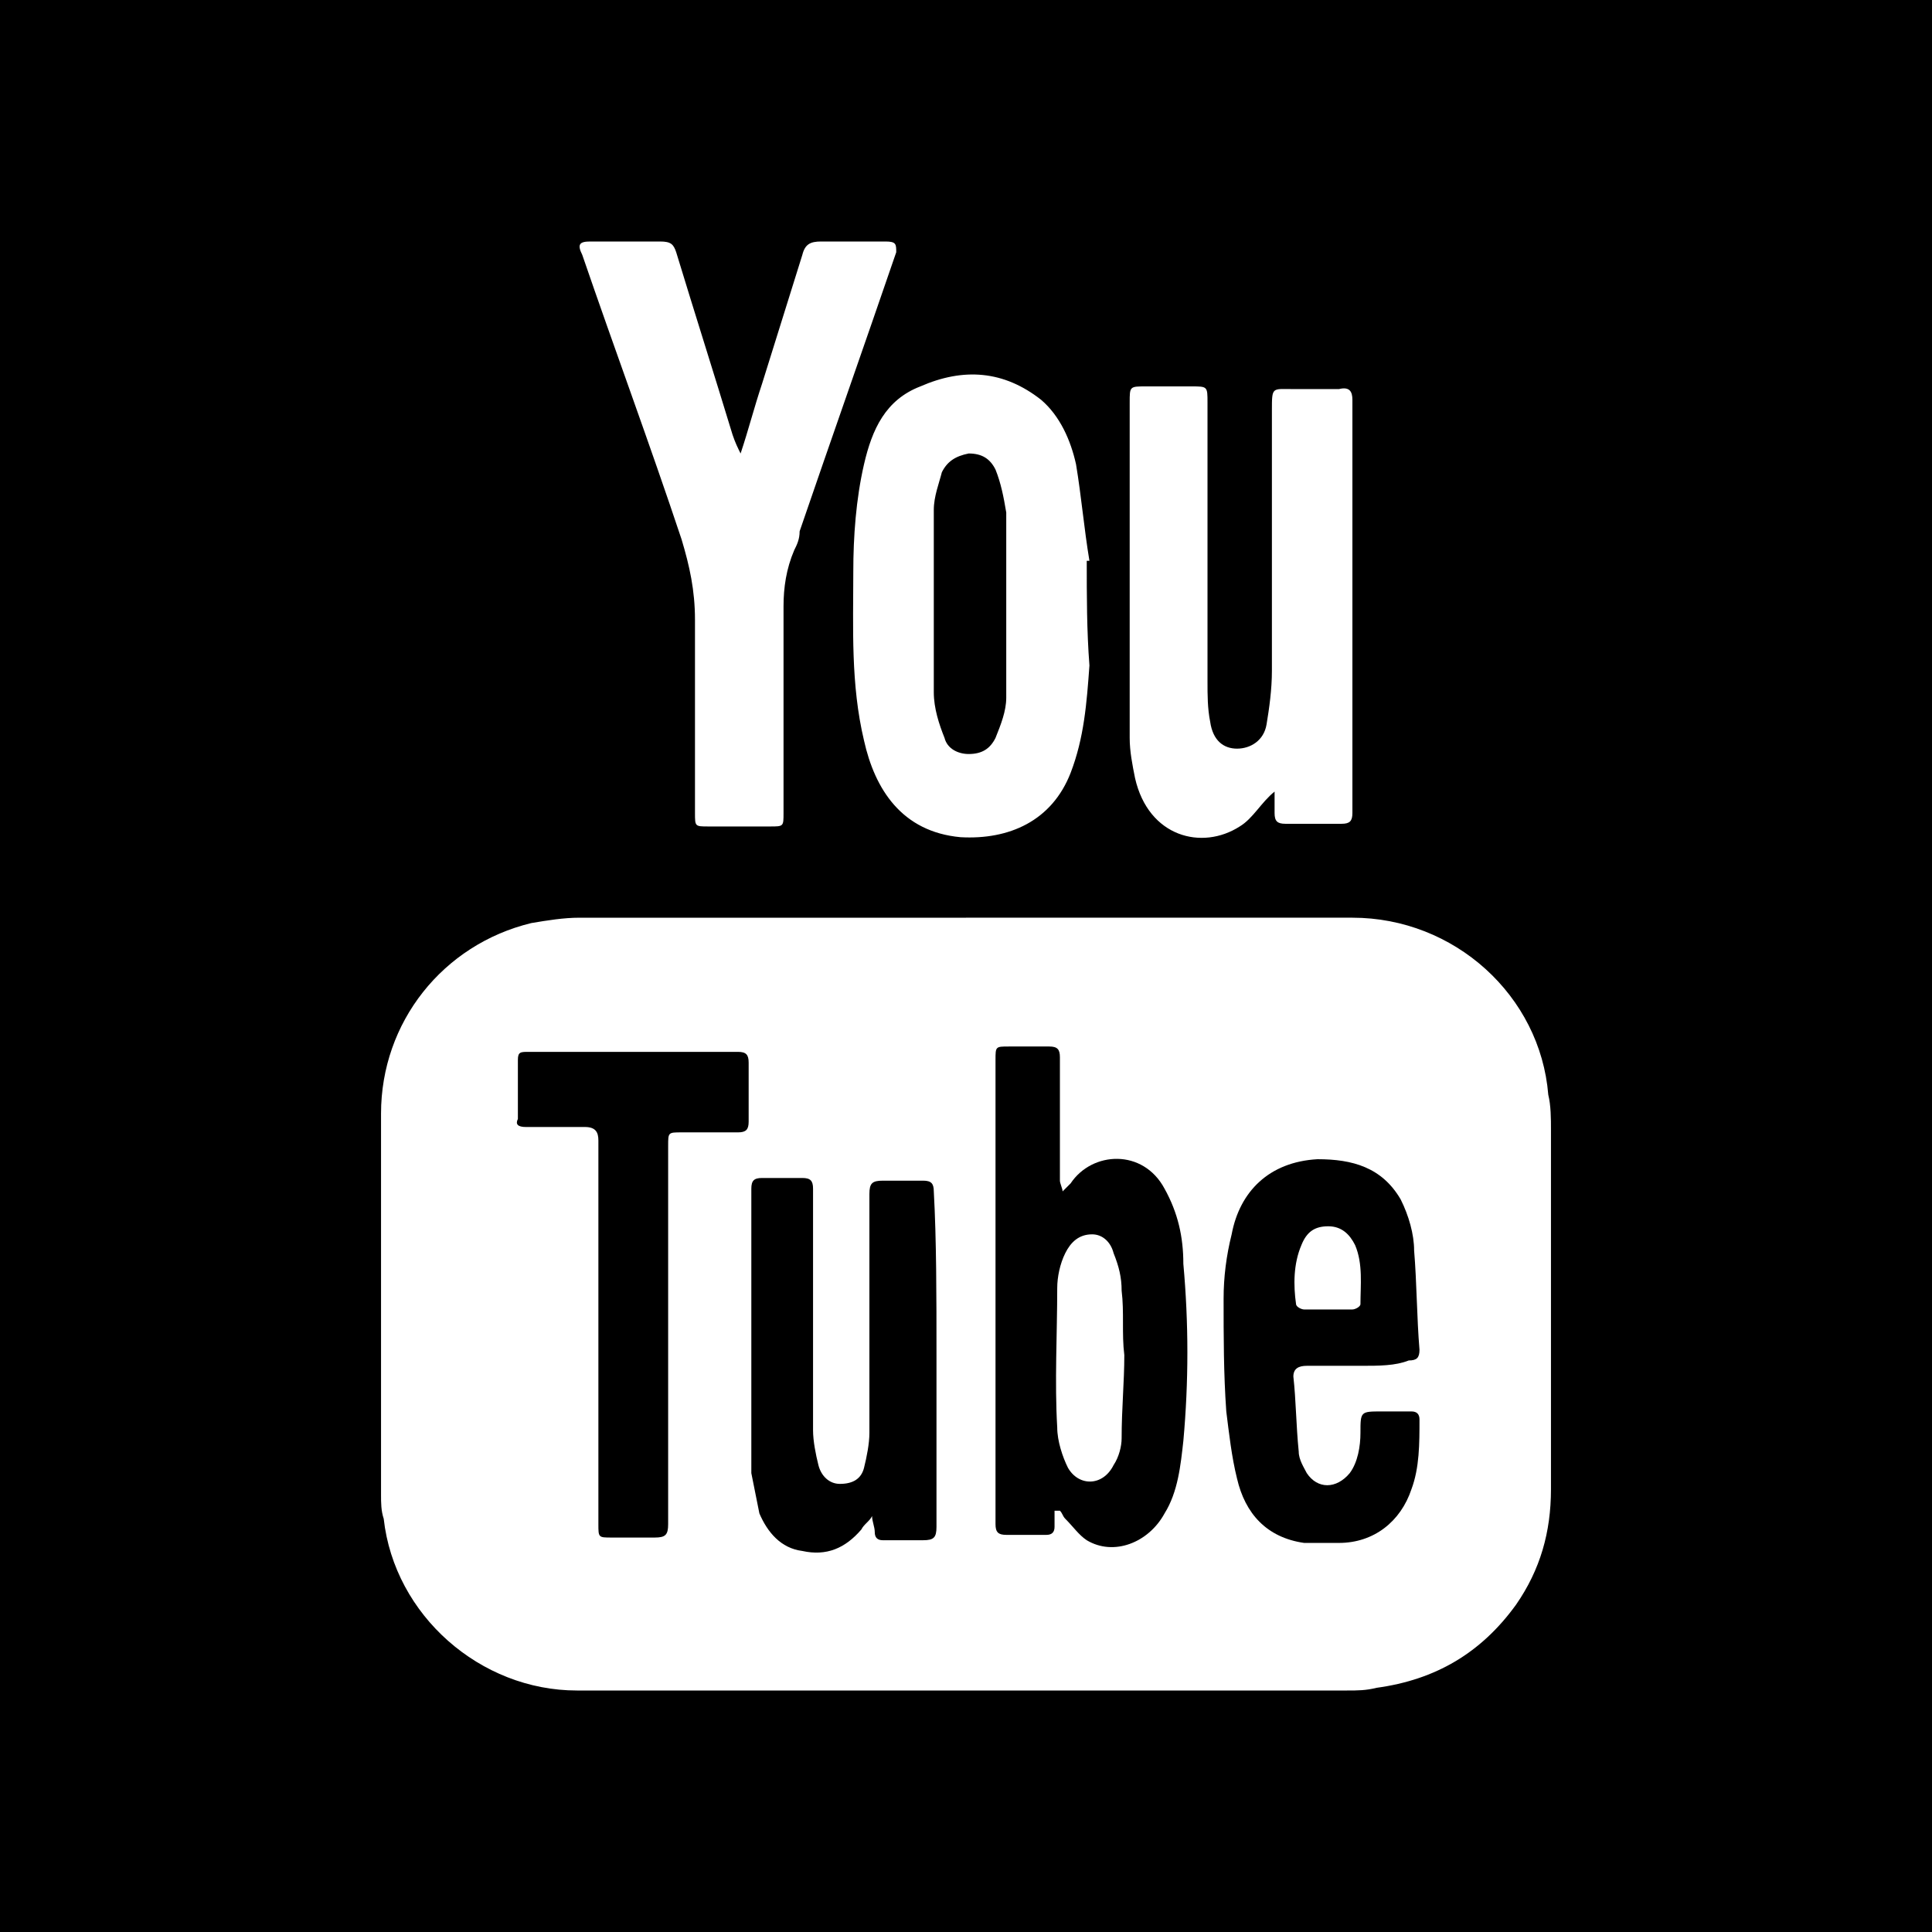
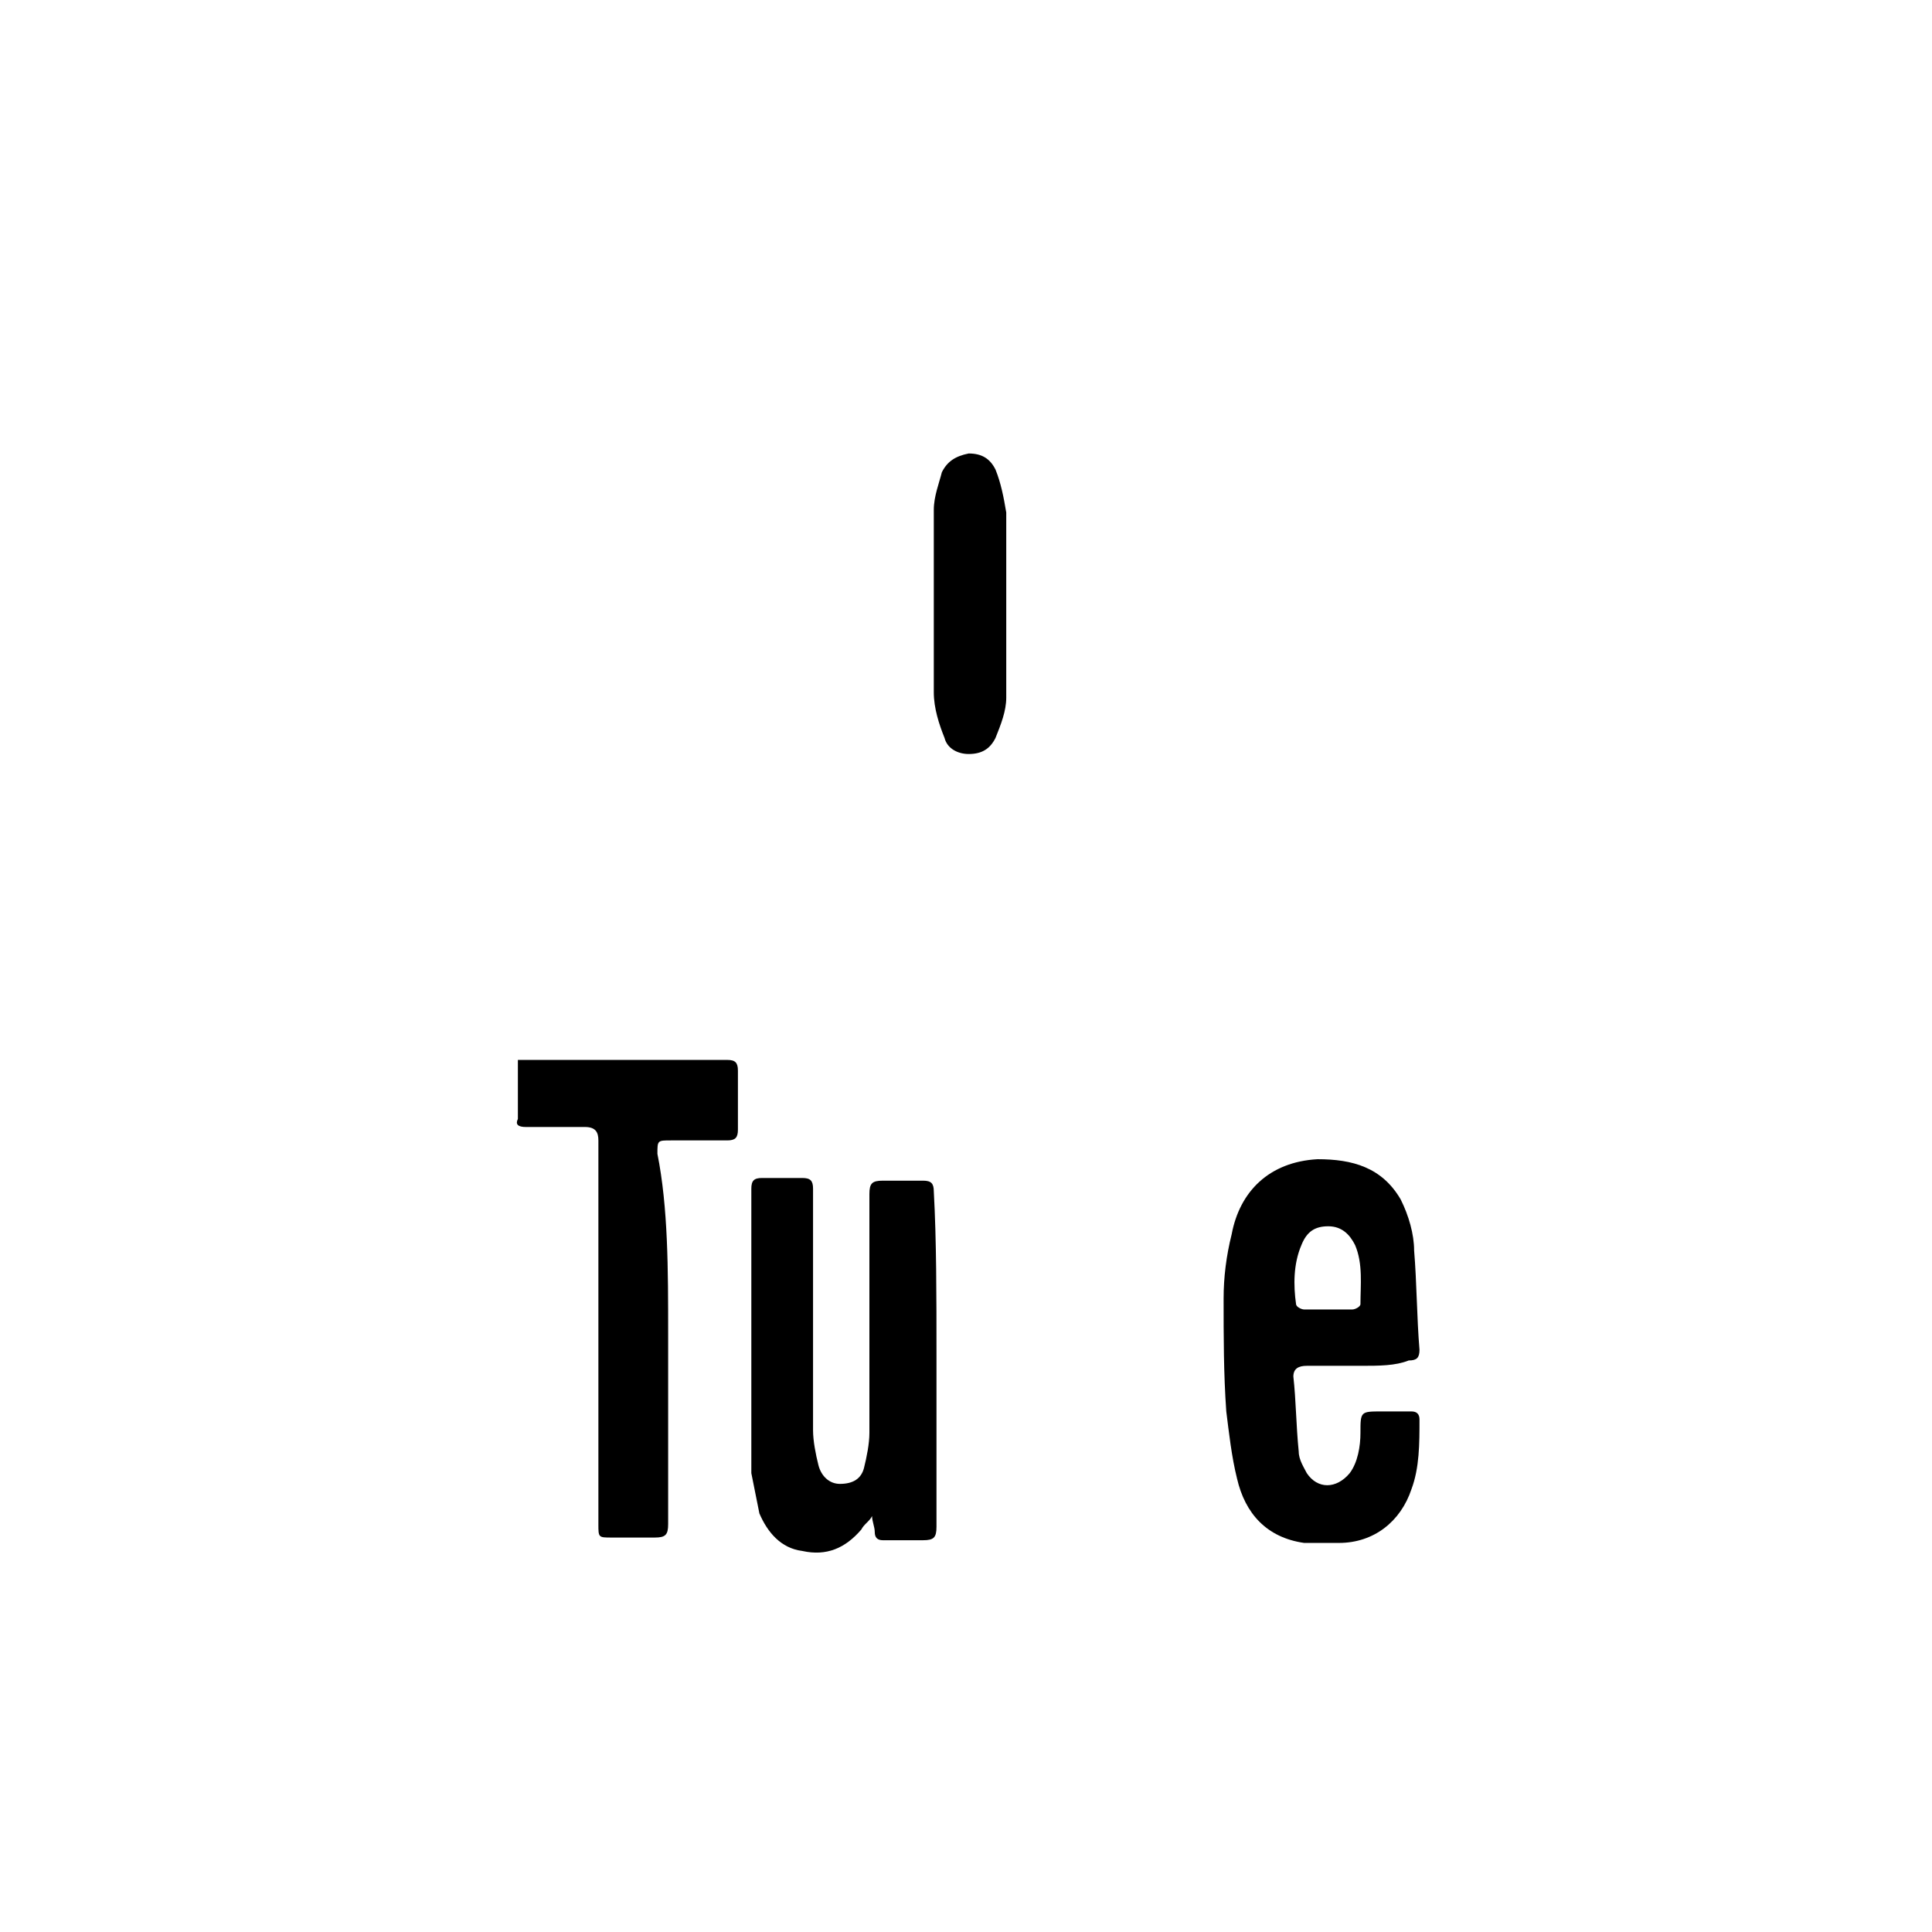
<svg xmlns="http://www.w3.org/2000/svg" version="1.1" id="Layer_1" x="0px" y="0px" viewBox="0 0 72 72" style="enable-background:new 0 0 72 72;" xml:space="preserve">
  <style type="text/css">.st0{fill:#000;}</style>
  <g>
-     <path class="st0" d="M72,72c-24,0-48,0-72,0C0,48,0,24,0,0c24,0,48,0,72,0C72,24,72,48,72,72z M36,34.2c-4.8,0-9.6,0-14.4,0   c-0.6,0-1.2,0.1-1.8,0.2c-3.3,0.8-5.6,3.7-5.6,7.1c0,4.7,0,9.4,0,14.2c0,0.3,0,0.6,0.1,0.9c0.4,3.6,3.6,6.4,7.2,6.4   c9.6,0,19.1,0,28.7,0c0.4,0,0.7,0,1.1-0.1c2.2-0.3,3.9-1.3,5.2-3.1c0.9-1.3,1.3-2.7,1.3-4.3c0-4.5,0-9,0-13.4c0-0.4,0-0.9-0.1-1.3   c-0.3-3.7-3.5-6.6-7.3-6.6C45.6,34.2,40.8,34.2,36,34.2z M27.6,16.9C27.6,16.9,27.6,16.9,27.6,16.9c-0.1-0.2-0.2-0.4-0.3-0.7   c-0.7-2.3-1.4-4.5-2.1-6.8C25.1,9.1,25,9,24.6,9c-0.9,0-1.7,0-2.6,0c-0.4,0-0.5,0.1-0.3,0.5c1.2,3.5,2.5,7,3.7,10.6   c0.3,1,0.5,1.9,0.5,3c0,2.4,0,4.8,0,7.2c0,0.5,0,0.5,0.5,0.5c0.8,0,1.5,0,2.3,0c0.5,0,0.5,0,0.5-0.5c0-2.6,0-5.1,0-7.7   c0-0.7,0.1-1.4,0.4-2.1c0.1-0.2,0.2-0.4,0.2-0.7c1.2-3.5,2.4-6.9,3.6-10.4C33.4,9.1,33.4,9,33,9c-0.8,0-1.6,0-2.4,0   c-0.4,0-0.6,0.1-0.7,0.5c-0.5,1.6-1,3.2-1.5,4.8C28.1,15.2,27.9,16,27.6,16.9z M40.5,20.9c0,0,0.1,0,0.1,0   c-0.2-1.2-0.3-2.4-0.5-3.6c-0.2-0.9-0.6-1.8-1.3-2.4c-1.4-1.1-2.9-1.2-4.5-0.5c-1.3,0.5-1.8,1.6-2.1,2.9c-0.3,1.3-0.4,2.7-0.4,4   c0,2.1-0.1,4.2,0.4,6.3c0.4,1.8,1.4,3.4,3.6,3.6c1.8,0.1,3.4-0.6,4.1-2.4c0.5-1.3,0.6-2.6,0.7-4C40.5,23.5,40.5,22.2,40.5,20.9z    M47.5,29.5c0,0.2,0,0.5,0,0.8c0,0.3,0.1,0.4,0.4,0.4c0.7,0,1.4,0,2.1,0c0.3,0,0.4-0.1,0.4-0.4c0-5.1,0-10.3,0-15.4   c0-0.3-0.1-0.5-0.5-0.4c-0.6,0-1.1,0-1.7,0c-0.8,0-0.8-0.1-0.8,0.8c0,3.2,0,6.4,0,9.7c0,0.7-0.1,1.4-0.2,2   c-0.1,0.6-0.6,0.9-1.1,0.9c-0.5,0-0.9-0.3-1-1c-0.1-0.5-0.1-1-0.1-1.5c0-3.5,0-6.9,0-10.4c0-0.6,0-0.6-0.6-0.6c-0.6,0-1.1,0-1.7,0   c-0.6,0-0.6,0-0.6,0.6c0,4.2,0,8.3,0,12.5c0,0.5,0.1,1,0.2,1.5c0.5,2.2,2.5,2.7,3.9,1.8C46.7,30.5,47,29.9,47.5,29.5z" />
-     <path class="st0" d="M39.3,56.3c0,0.2,0,0.4,0,0.6c0,0.2-0.1,0.3-0.3,0.3c-0.5,0-1,0-1.5,0c-0.3,0-0.4-0.1-0.4-0.4   c0-2.2,0-4.4,0-6.6c0-3.6,0-7.1,0-10.7c0-0.5,0-0.5,0.5-0.5c0.5,0,1,0,1.5,0c0.3,0,0.4,0.1,0.4,0.4c0,1.5,0,3,0,4.6   c0,0.1,0.1,0.3,0.1,0.4c0.1-0.1,0.2-0.2,0.3-0.3c0.8-1.2,2.7-1.3,3.5,0.2c0.5,0.9,0.7,1.8,0.7,2.8c0.2,2.2,0.2,4.4,0,6.6   c-0.1,0.9-0.2,1.9-0.7,2.7c-0.6,1.1-1.9,1.6-2.9,1c-0.3-0.2-0.5-0.5-0.8-0.8c-0.1-0.1-0.1-0.2-0.2-0.3   C39.5,56.3,39.4,56.3,39.3,56.3z M41.9,50.5C41.9,50.5,41.9,50.5,41.9,50.5c-0.1-0.8,0-1.6-0.1-2.4c0-0.5-0.1-0.9-0.3-1.4   c-0.1-0.4-0.4-0.7-0.8-0.7c-0.5,0-0.8,0.3-1,0.7c-0.2,0.4-0.3,0.9-0.3,1.3c0,1.7-0.1,3.5,0,5.2c0,0.5,0.2,1.1,0.4,1.5   c0.4,0.7,1.3,0.7,1.7-0.1c0.2-0.3,0.3-0.7,0.3-1C41.8,52.5,41.9,51.5,41.9,50.5z" />
    <path class="st0" d="M50.7,50.9c-0.7,0-1.3,0-2,0c-0.3,0-0.5,0.1-0.5,0.4c0.1,0.9,0.1,1.8,0.2,2.8c0,0.3,0.2,0.6,0.3,0.8   c0.4,0.6,1.1,0.6,1.6,0c0.3-0.4,0.4-1,0.4-1.5c0-0.8,0-0.8,0.8-0.8c0.4,0,0.7,0,1.1,0c0.2,0,0.3,0.1,0.3,0.3c0,0.9,0,1.8-0.3,2.6   c-0.4,1.2-1.4,2-2.7,2c-0.4,0-0.8,0-1.3,0c-1.4-0.2-2.2-1.1-2.5-2.4c-0.2-0.8-0.3-1.7-0.4-2.5c-0.1-1.4-0.1-2.8-0.1-4.2   c0-0.8,0.1-1.6,0.3-2.4c0.3-1.6,1.4-2.7,3.2-2.8c1.3,0,2.4,0.3,3.1,1.5c0.3,0.6,0.5,1.3,0.5,1.9c0.1,1.2,0.1,2.5,0.2,3.7   c0,0.3-0.1,0.4-0.4,0.4C52,50.9,51.4,50.9,50.7,50.9z M49.5,48.8c0.3,0,0.6,0,0.9,0c0.1,0,0.3-0.1,0.3-0.2c0-0.7,0.1-1.5-0.2-2.2   c-0.2-0.4-0.5-0.7-1-0.7c-0.5,0-0.8,0.2-1,0.7c-0.3,0.7-0.3,1.5-0.2,2.2c0,0.1,0.2,0.2,0.3,0.2C48.9,48.8,49.2,48.8,49.5,48.8z" />
    <path class="st0" d="M34.9,50.5c0,2.1,0,4.2,0,6.4c0,0.4-0.1,0.5-0.5,0.5c-0.5,0-1,0-1.5,0c-0.2,0-0.3-0.1-0.3-0.3   c0-0.2-0.1-0.4-0.1-0.6c-0.1,0.2-0.3,0.3-0.4,0.5c-0.6,0.7-1.3,1-2.2,0.8c-0.8-0.1-1.3-0.7-1.6-1.4c-0.1-0.5-0.2-1-0.3-1.5   c0-3.5,0-7.1,0-10.6c0-0.3,0.1-0.4,0.4-0.4c0.5,0,1,0,1.5,0c0.3,0,0.4,0.1,0.4,0.4c0,3,0,6,0,9c0,0.4,0.1,0.9,0.2,1.3   c0.1,0.4,0.4,0.7,0.8,0.7c0.5,0,0.8-0.2,0.9-0.6c0.1-0.4,0.2-0.9,0.2-1.3c0-3,0-6,0-8.9c0-0.4,0.1-0.5,0.5-0.5c0.5,0,1,0,1.5,0   c0.3,0,0.4,0.1,0.4,0.4C34.9,46.2,34.9,48.3,34.9,50.5z" />
-     <path class="st0" d="M24.9,49.7c0,2.4,0,4.8,0,7.1c0,0.4-0.1,0.5-0.5,0.5c-0.5,0-1.1,0-1.6,0c-0.5,0-0.5,0-0.5-0.5   c0-4.6,0-9.1,0-13.7c0-0.2,0-0.4,0-0.6c0-0.3-0.1-0.5-0.5-0.5c-0.7,0-1.5,0-2.2,0c-0.3,0-0.4-0.1-0.3-0.3c0-0.7,0-1.5,0-2.2   c0-0.3,0.1-0.3,0.4-0.3c2.6,0,5.2,0,7.8,0c0.3,0,0.4,0.1,0.4,0.4c0,0.7,0,1.5,0,2.2c0,0.3-0.1,0.4-0.4,0.4c-0.7,0-1.4,0-2.1,0   c-0.5,0-0.5,0-0.5,0.5C24.9,45,24.9,47.3,24.9,49.7z" />
+     <path class="st0" d="M24.9,49.7c0,2.4,0,4.8,0,7.1c0,0.4-0.1,0.5-0.5,0.5c-0.5,0-1.1,0-1.6,0c-0.5,0-0.5,0-0.5-0.5   c0-4.6,0-9.1,0-13.7c0-0.2,0-0.4,0-0.6c0-0.3-0.1-0.5-0.5-0.5c-0.7,0-1.5,0-2.2,0c-0.3,0-0.4-0.1-0.3-0.3c0-0.7,0-1.5,0-2.2   c2.6,0,5.2,0,7.8,0c0.3,0,0.4,0.1,0.4,0.4c0,0.7,0,1.5,0,2.2c0,0.3-0.1,0.4-0.4,0.4c-0.7,0-1.4,0-2.1,0   c-0.5,0-0.5,0-0.5,0.5C24.9,45,24.9,47.3,24.9,49.7z" />
    <path class="st0" d="M37.5,22.6c0,1.1,0,2.3,0,3.4c0,0.5-0.2,1-0.4,1.5c-0.2,0.4-0.5,0.6-1,0.6c-0.4,0-0.8-0.2-0.9-0.6   c-0.2-0.5-0.4-1.1-0.4-1.7c0-2.3,0-4.5,0-6.8c0-0.5,0.2-1,0.3-1.4c0.2-0.4,0.5-0.6,1-0.7c0.5,0,0.8,0.2,1,0.6   c0.2,0.5,0.3,1,0.4,1.6C37.5,20.3,37.5,21.4,37.5,22.6z" />
  </g>
</svg>